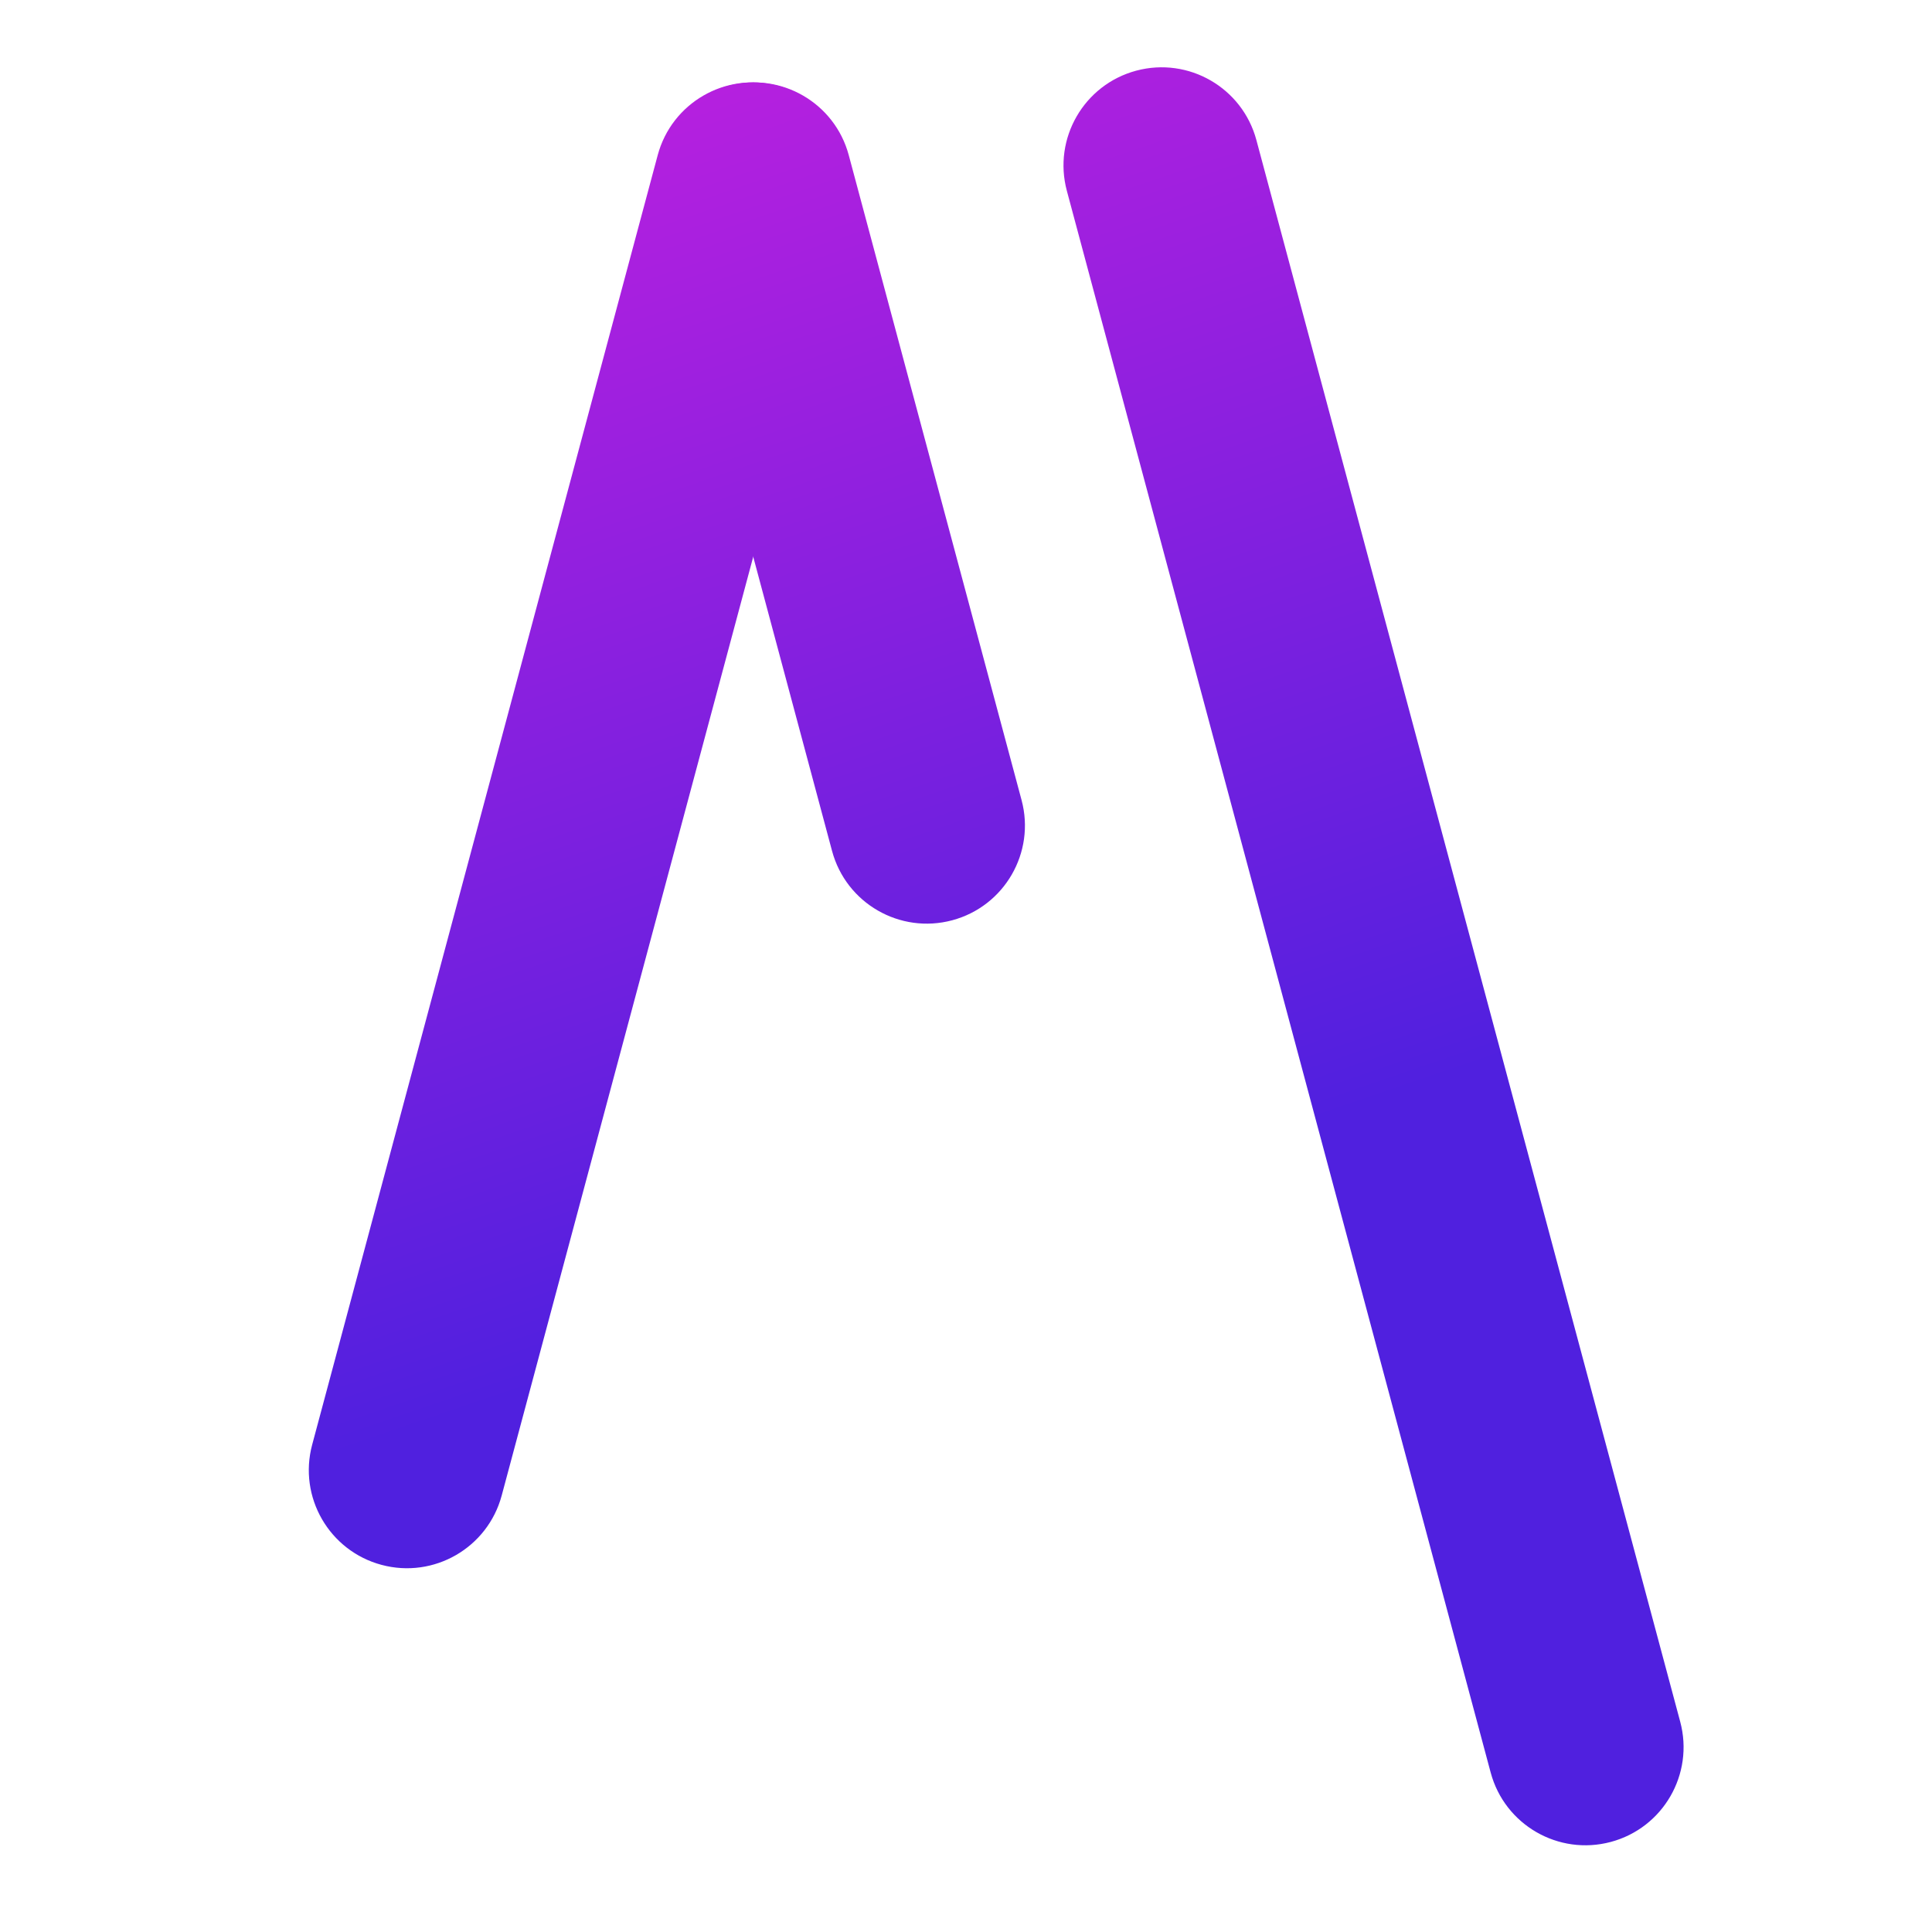
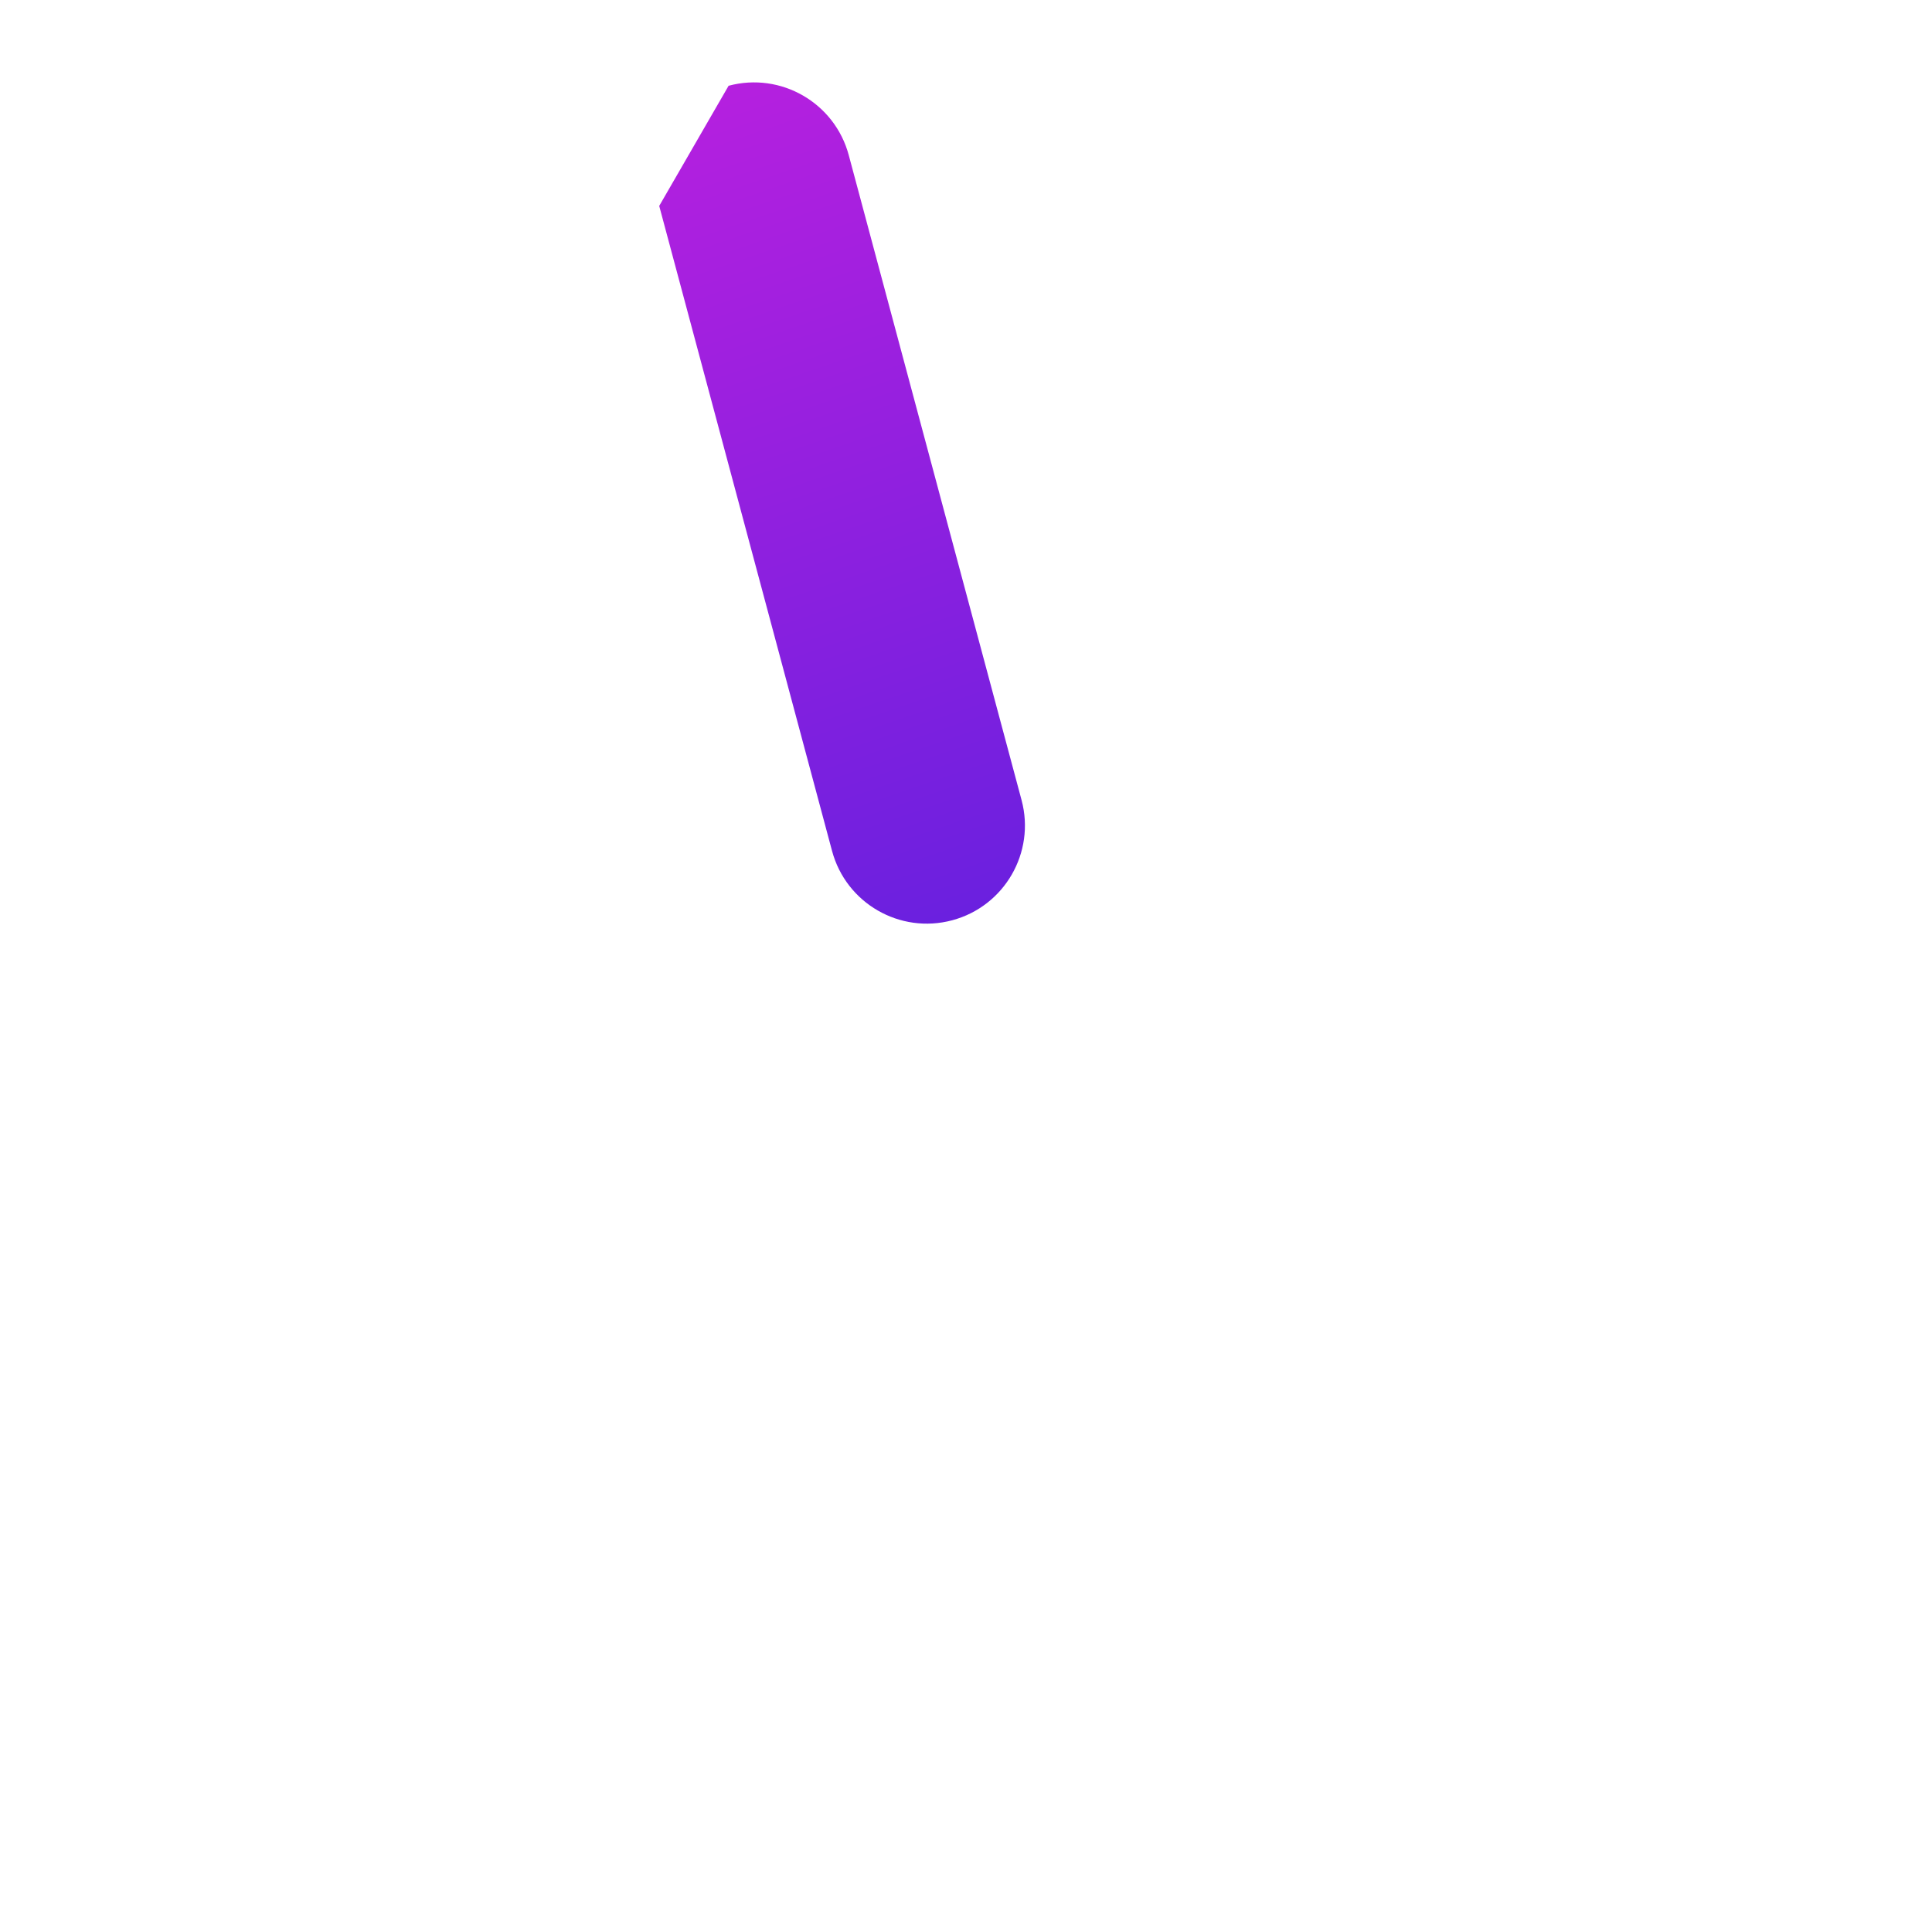
<svg xmlns="http://www.w3.org/2000/svg" width="128" height="128" viewBox="0 0 128 128" fill="none">
  <rect width="128" height="128" fill="white" fill-opacity="0" />
-   <path d="M25.279 103.677C21.811 102.748 19.753 99.184 20.682 95.716L43.575 10.278C44.505 6.811 48.069 4.753 51.536 5.682C55.004 6.611 57.062 10.176 56.132 13.643L33.239 99.081C32.31 102.549 28.746 104.606 25.279 103.677Z" fill="url(#paint0_linear)" />
-   <path d="M48.271 5.682C51.738 4.753 55.303 6.811 56.232 10.278L67.682 53.01C68.611 56.478 66.553 60.042 63.086 60.971C59.618 61.9 56.054 59.843 55.125 56.375L43.675 13.643C42.746 10.176 44.803 6.611 48.271 5.682Z" fill="url(#paint1_linear)" />
-   <path d="M75.278 4.682C78.746 3.753 82.31 5.811 83.239 9.279L111.319 114.071C112.248 117.539 110.19 121.103 106.722 122.032C103.255 122.961 99.691 120.904 98.761 117.436L70.682 12.643C69.753 9.176 71.811 5.611 75.278 4.682Z" fill="url(#paint2_linear)" />
+   <path d="M48.271 5.682C51.738 4.753 55.303 6.811 56.232 10.278L67.682 53.01C68.611 56.478 66.553 60.042 63.086 60.971C59.618 61.9 56.054 59.843 55.125 56.375L43.675 13.643Z" fill="url(#paint1_linear)" />
  <defs>
    <linearGradient id="paint0_linear" x1="38.5" y1="1" x2="66" y2="81.5" gradientUnits="userSpaceOnUse">
      <stop stop-color="#BF20DF" />
      <stop offset="1" stop-color="#5020DF" />
    </linearGradient>
    <linearGradient id="paint1_linear" x1="38.5" y1="1" x2="66" y2="81.5" gradientUnits="userSpaceOnUse">
      <stop stop-color="#BF20DF" />
      <stop offset="1" stop-color="#5020DF" />
    </linearGradient>
    <linearGradient id="paint2_linear" x1="38.5" y1="1" x2="66" y2="81.5" gradientUnits="userSpaceOnUse">
      <stop stop-color="#BF20DF" />
      <stop offset="1" stop-color="#5020DF" />
    </linearGradient>
  </defs>
</svg>